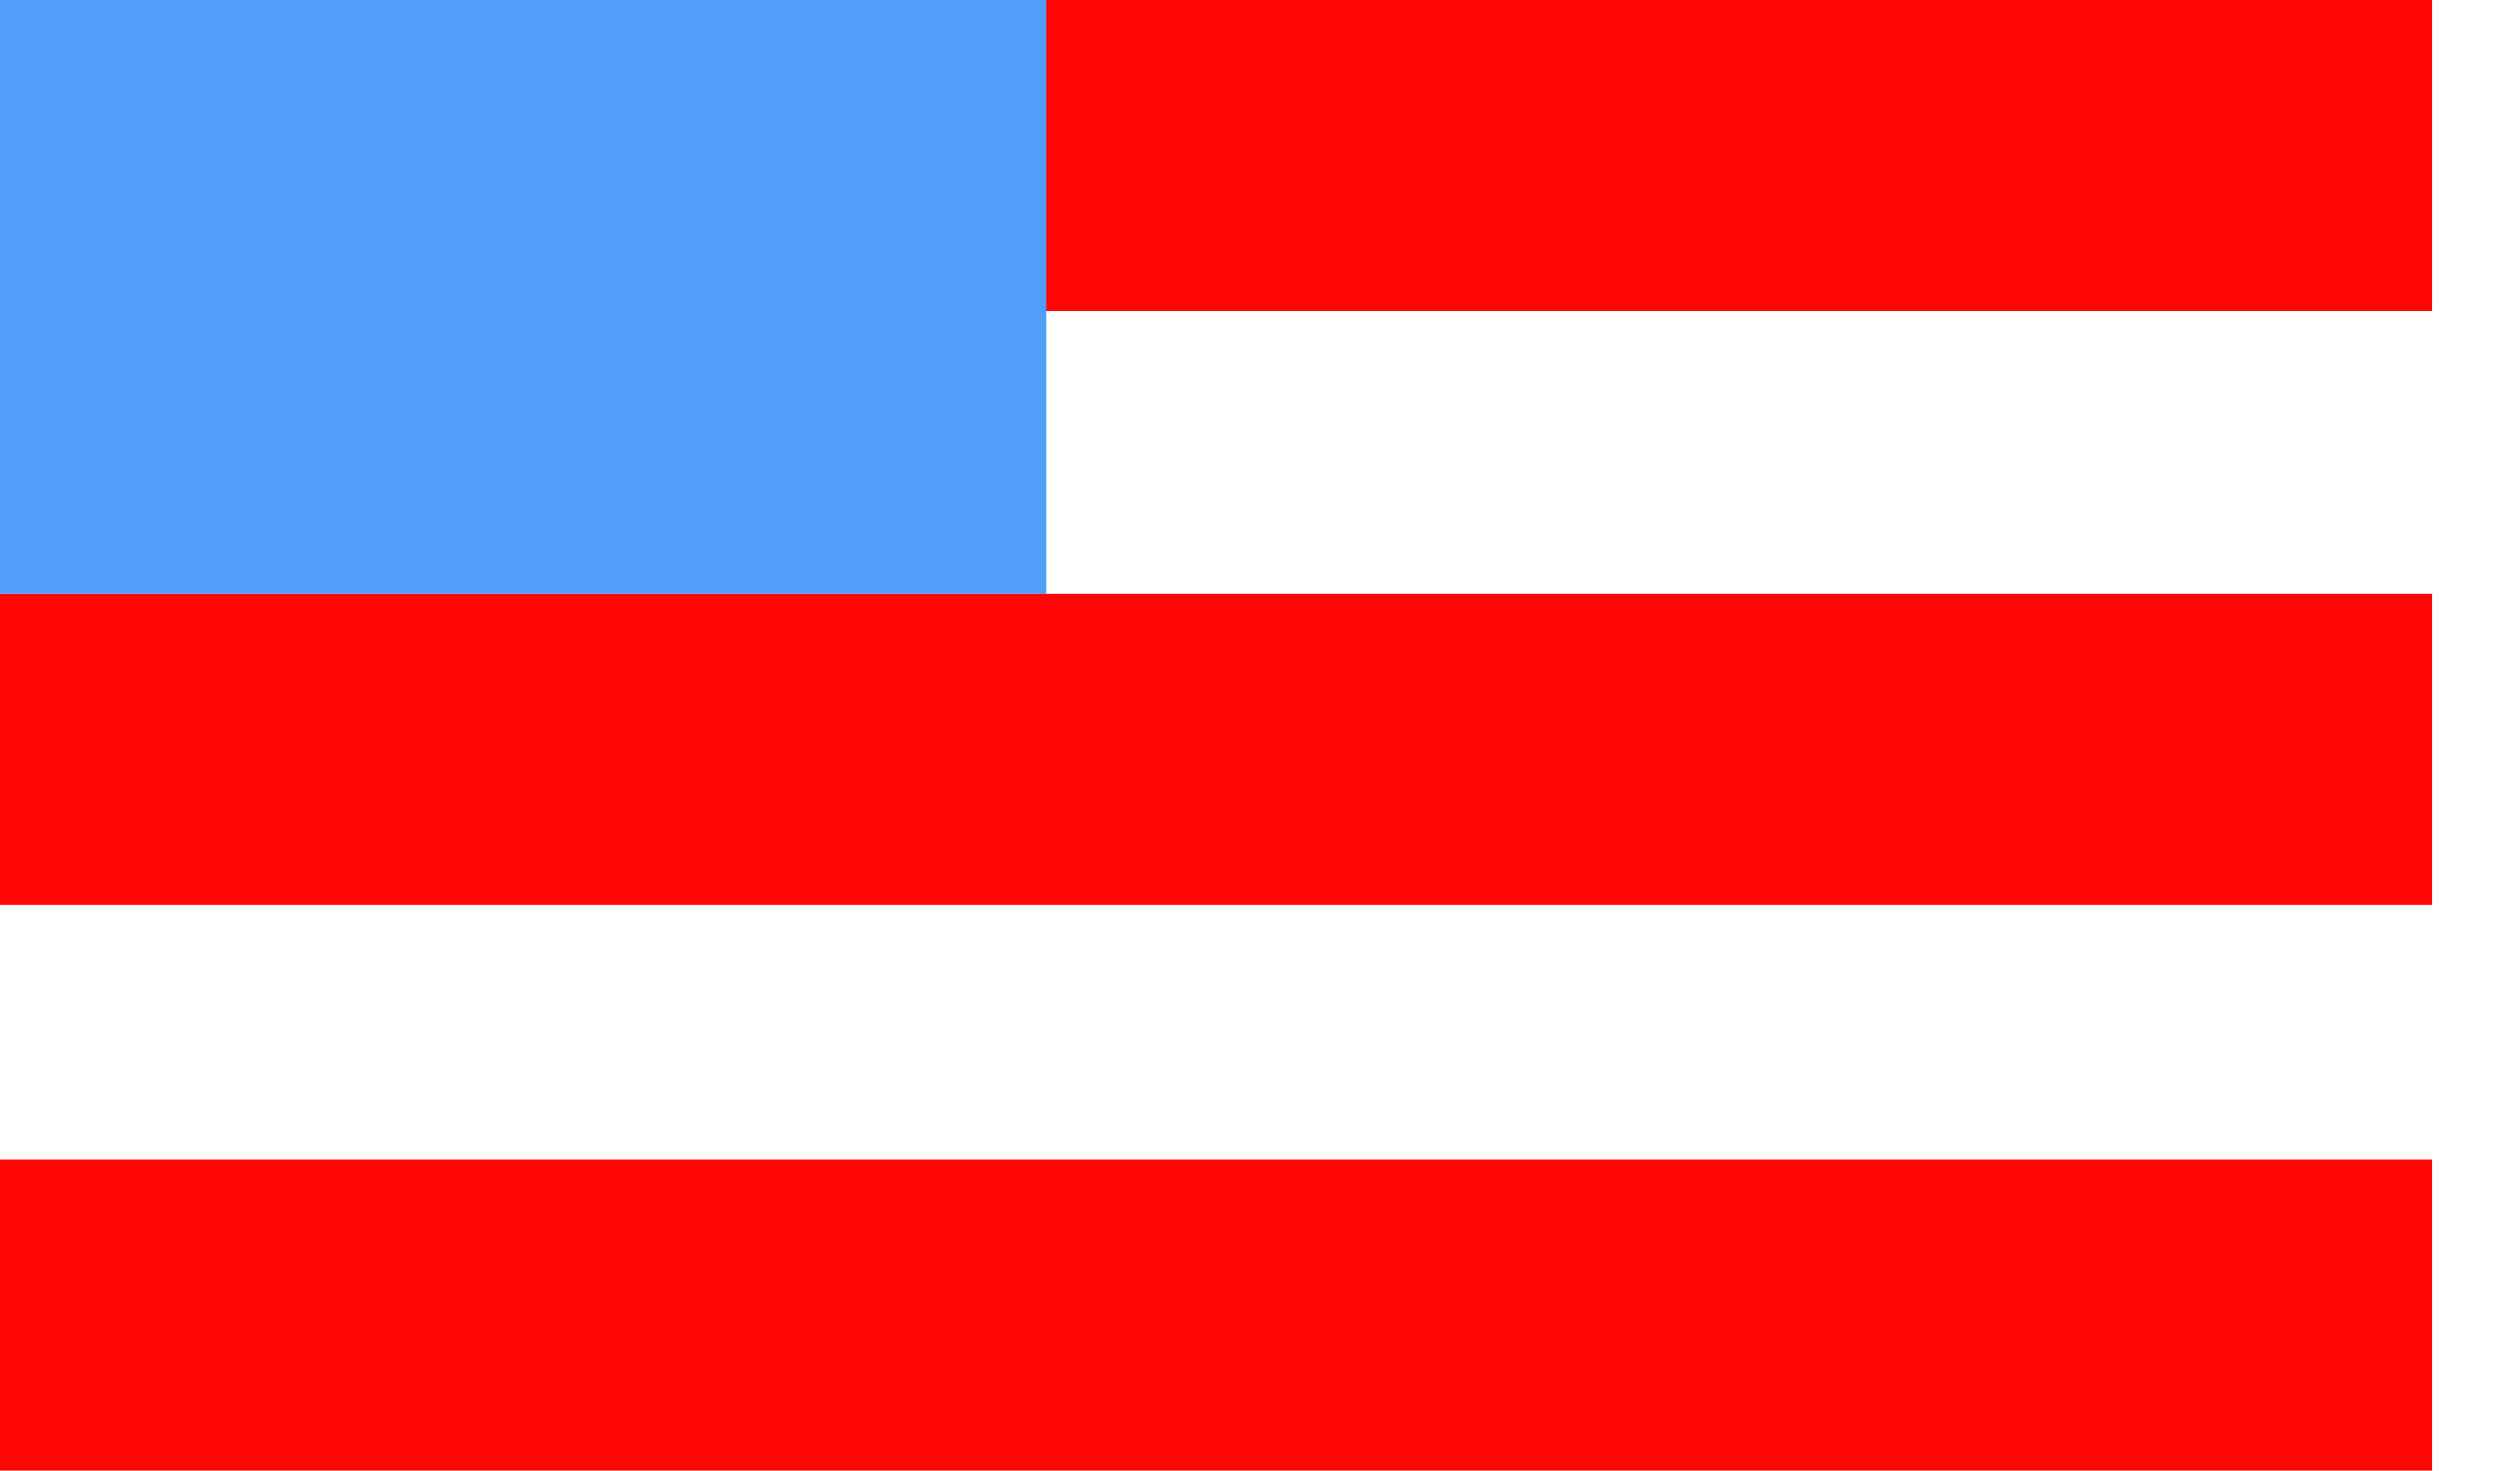
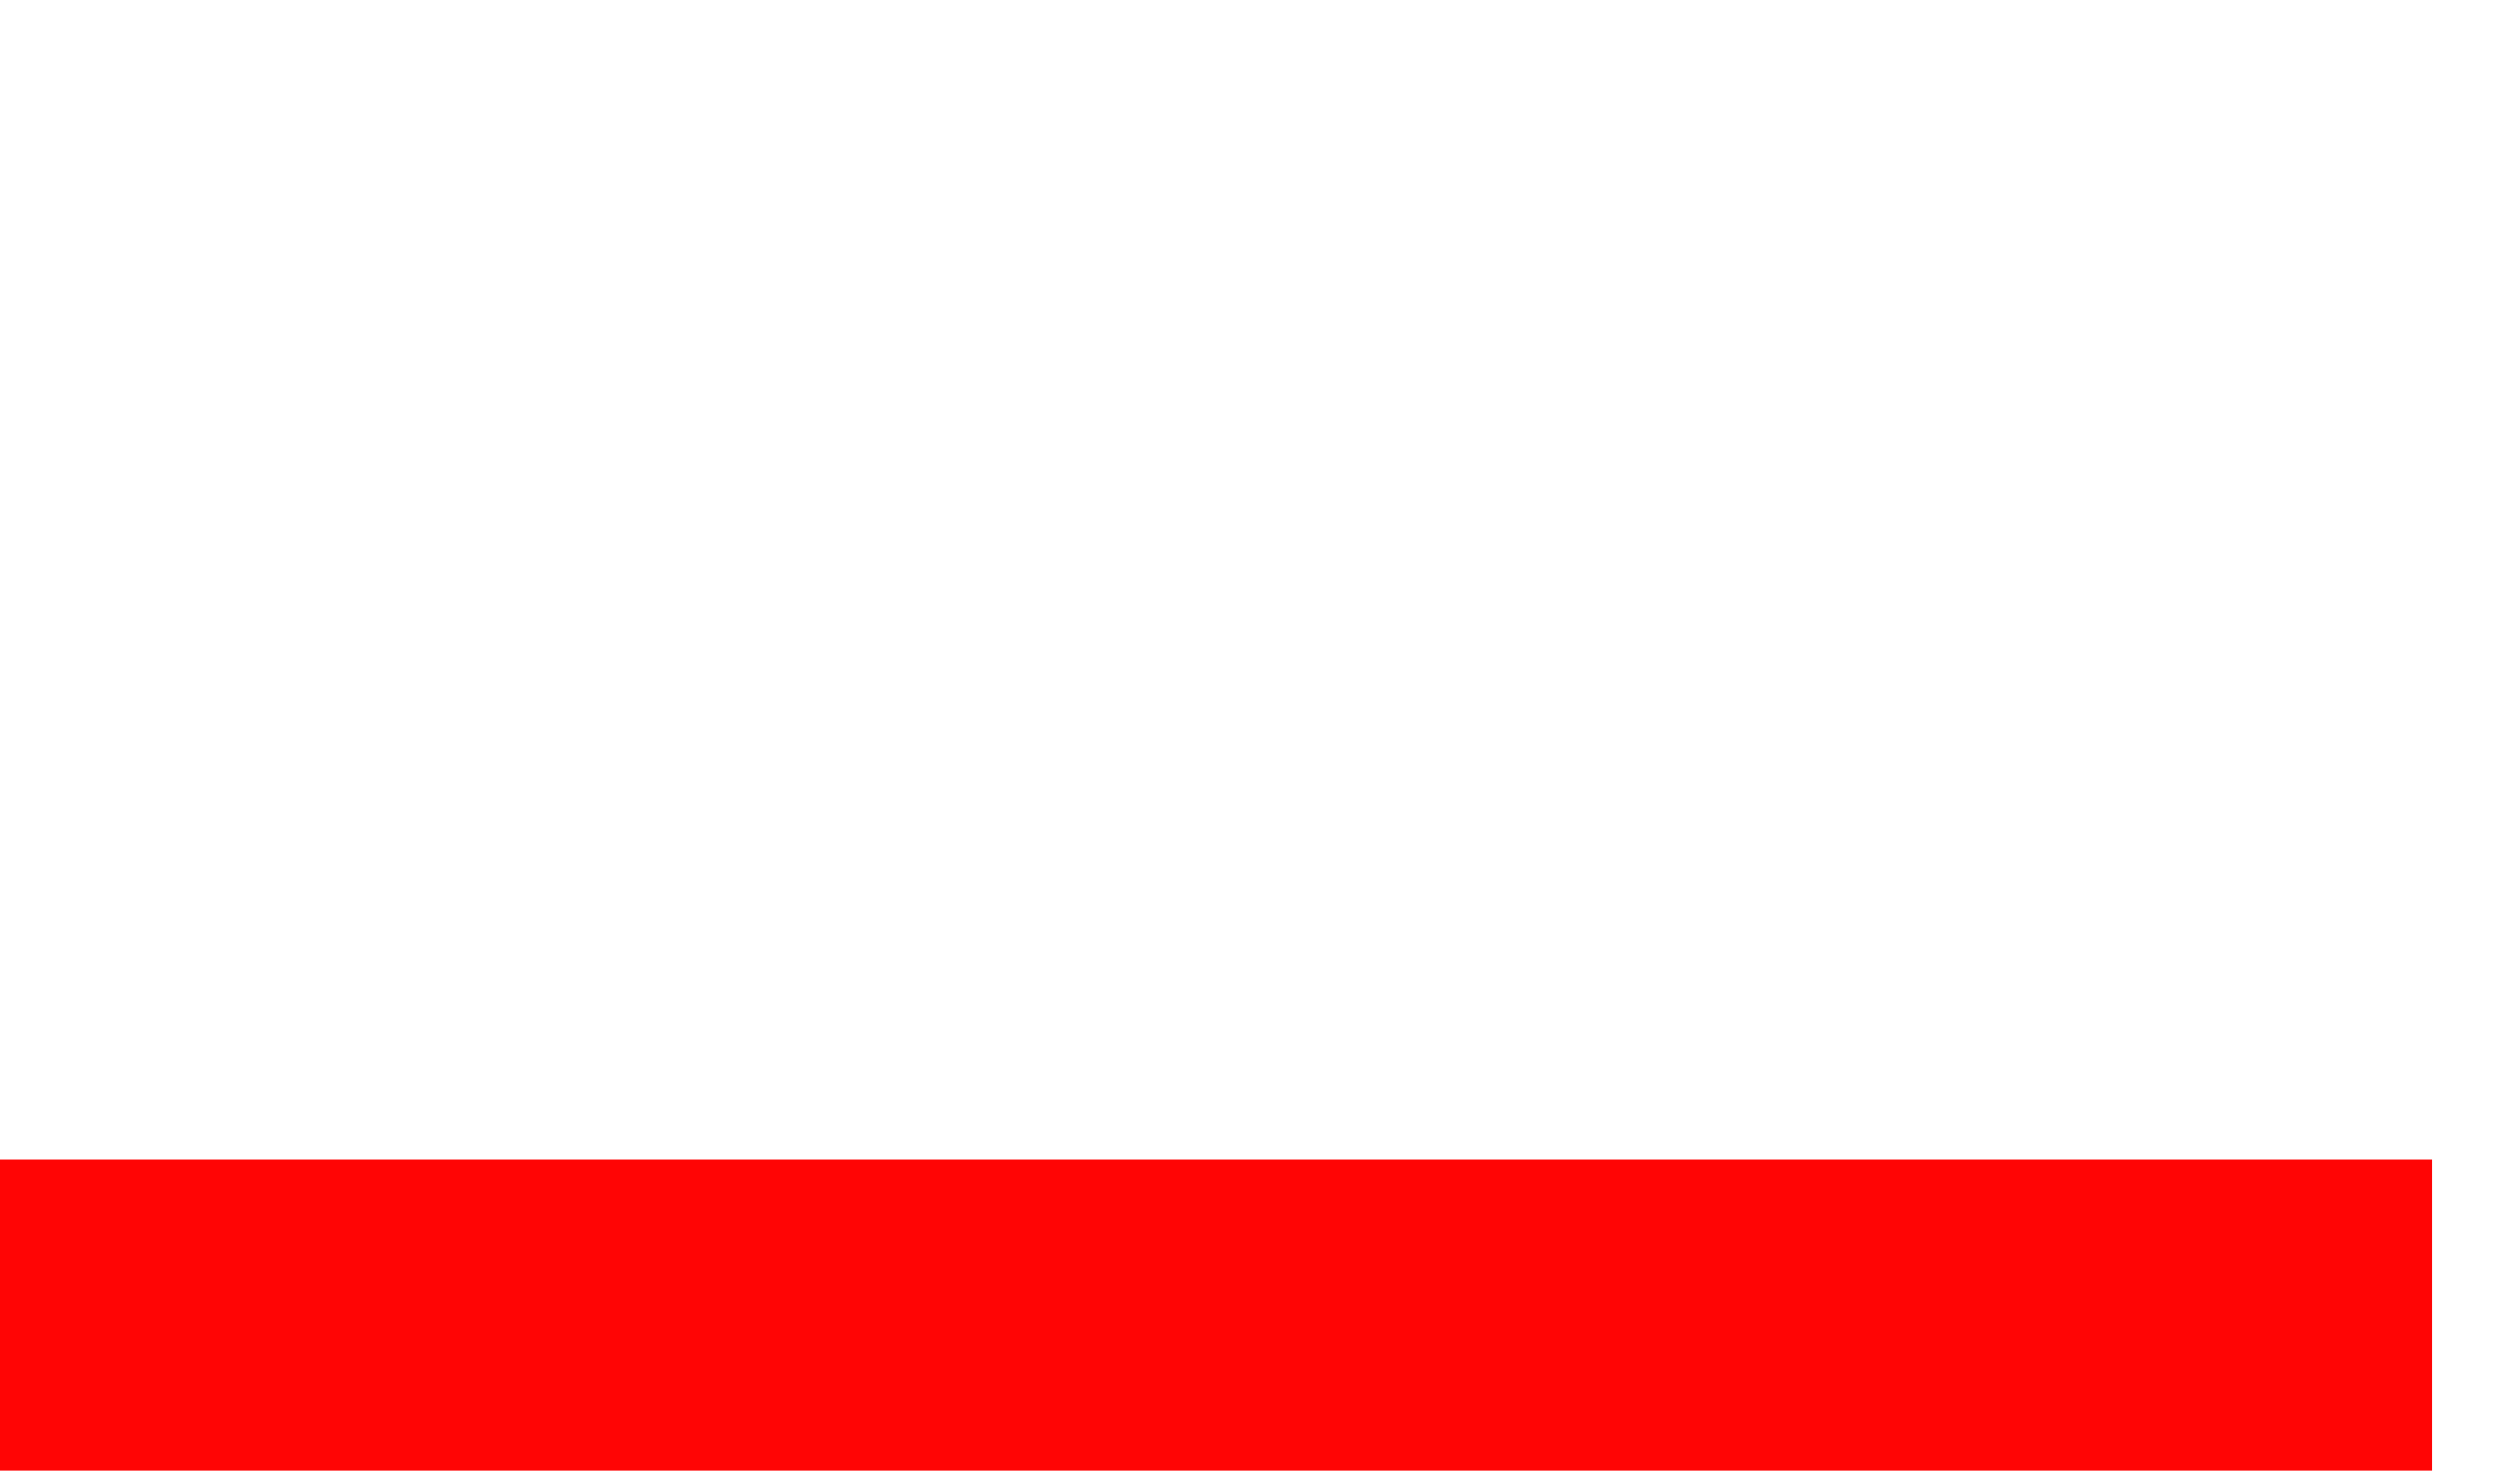
<svg xmlns="http://www.w3.org/2000/svg" fill="none" height="10" viewBox="0 0 17 10" width="17">
  <g fill="#ff0505">
-     <path d="m0 0h16.538v2.115h-16.538z" />
-     <path d="m0 4.038h16.538v2.115h-16.538z" />
    <path d="m0 7.885h16.538v2.115h-16.538z" />
  </g>
-   <path d="m0 0h7.115v4.038h-7.115z" fill="#509efa" />
</svg>